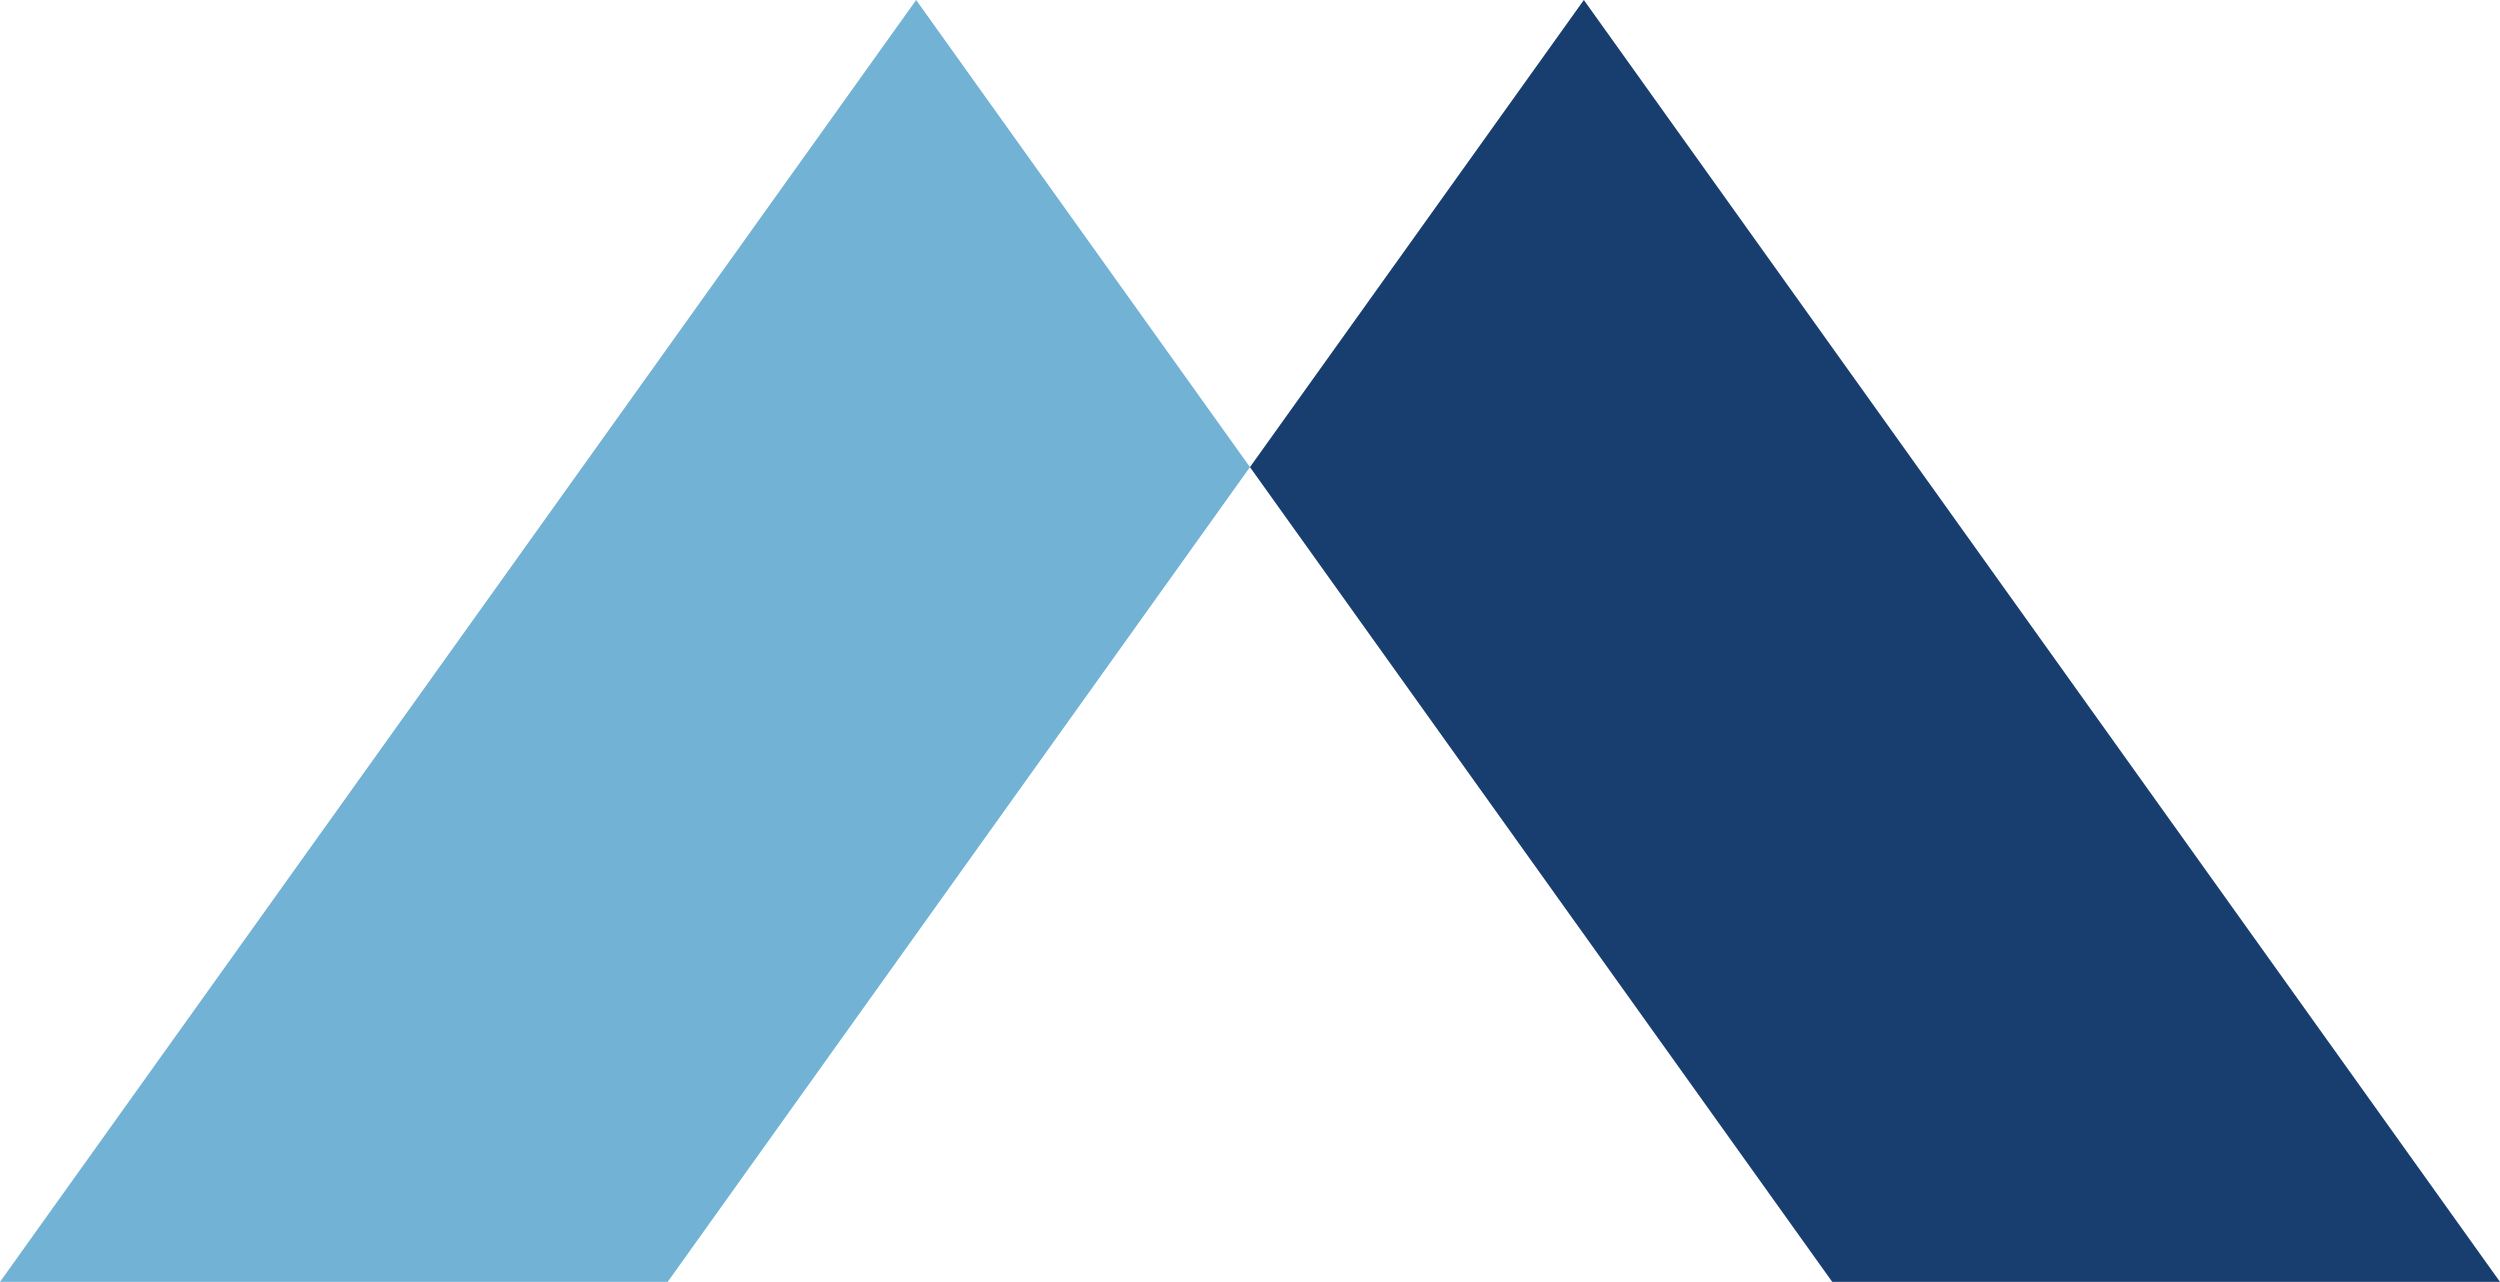
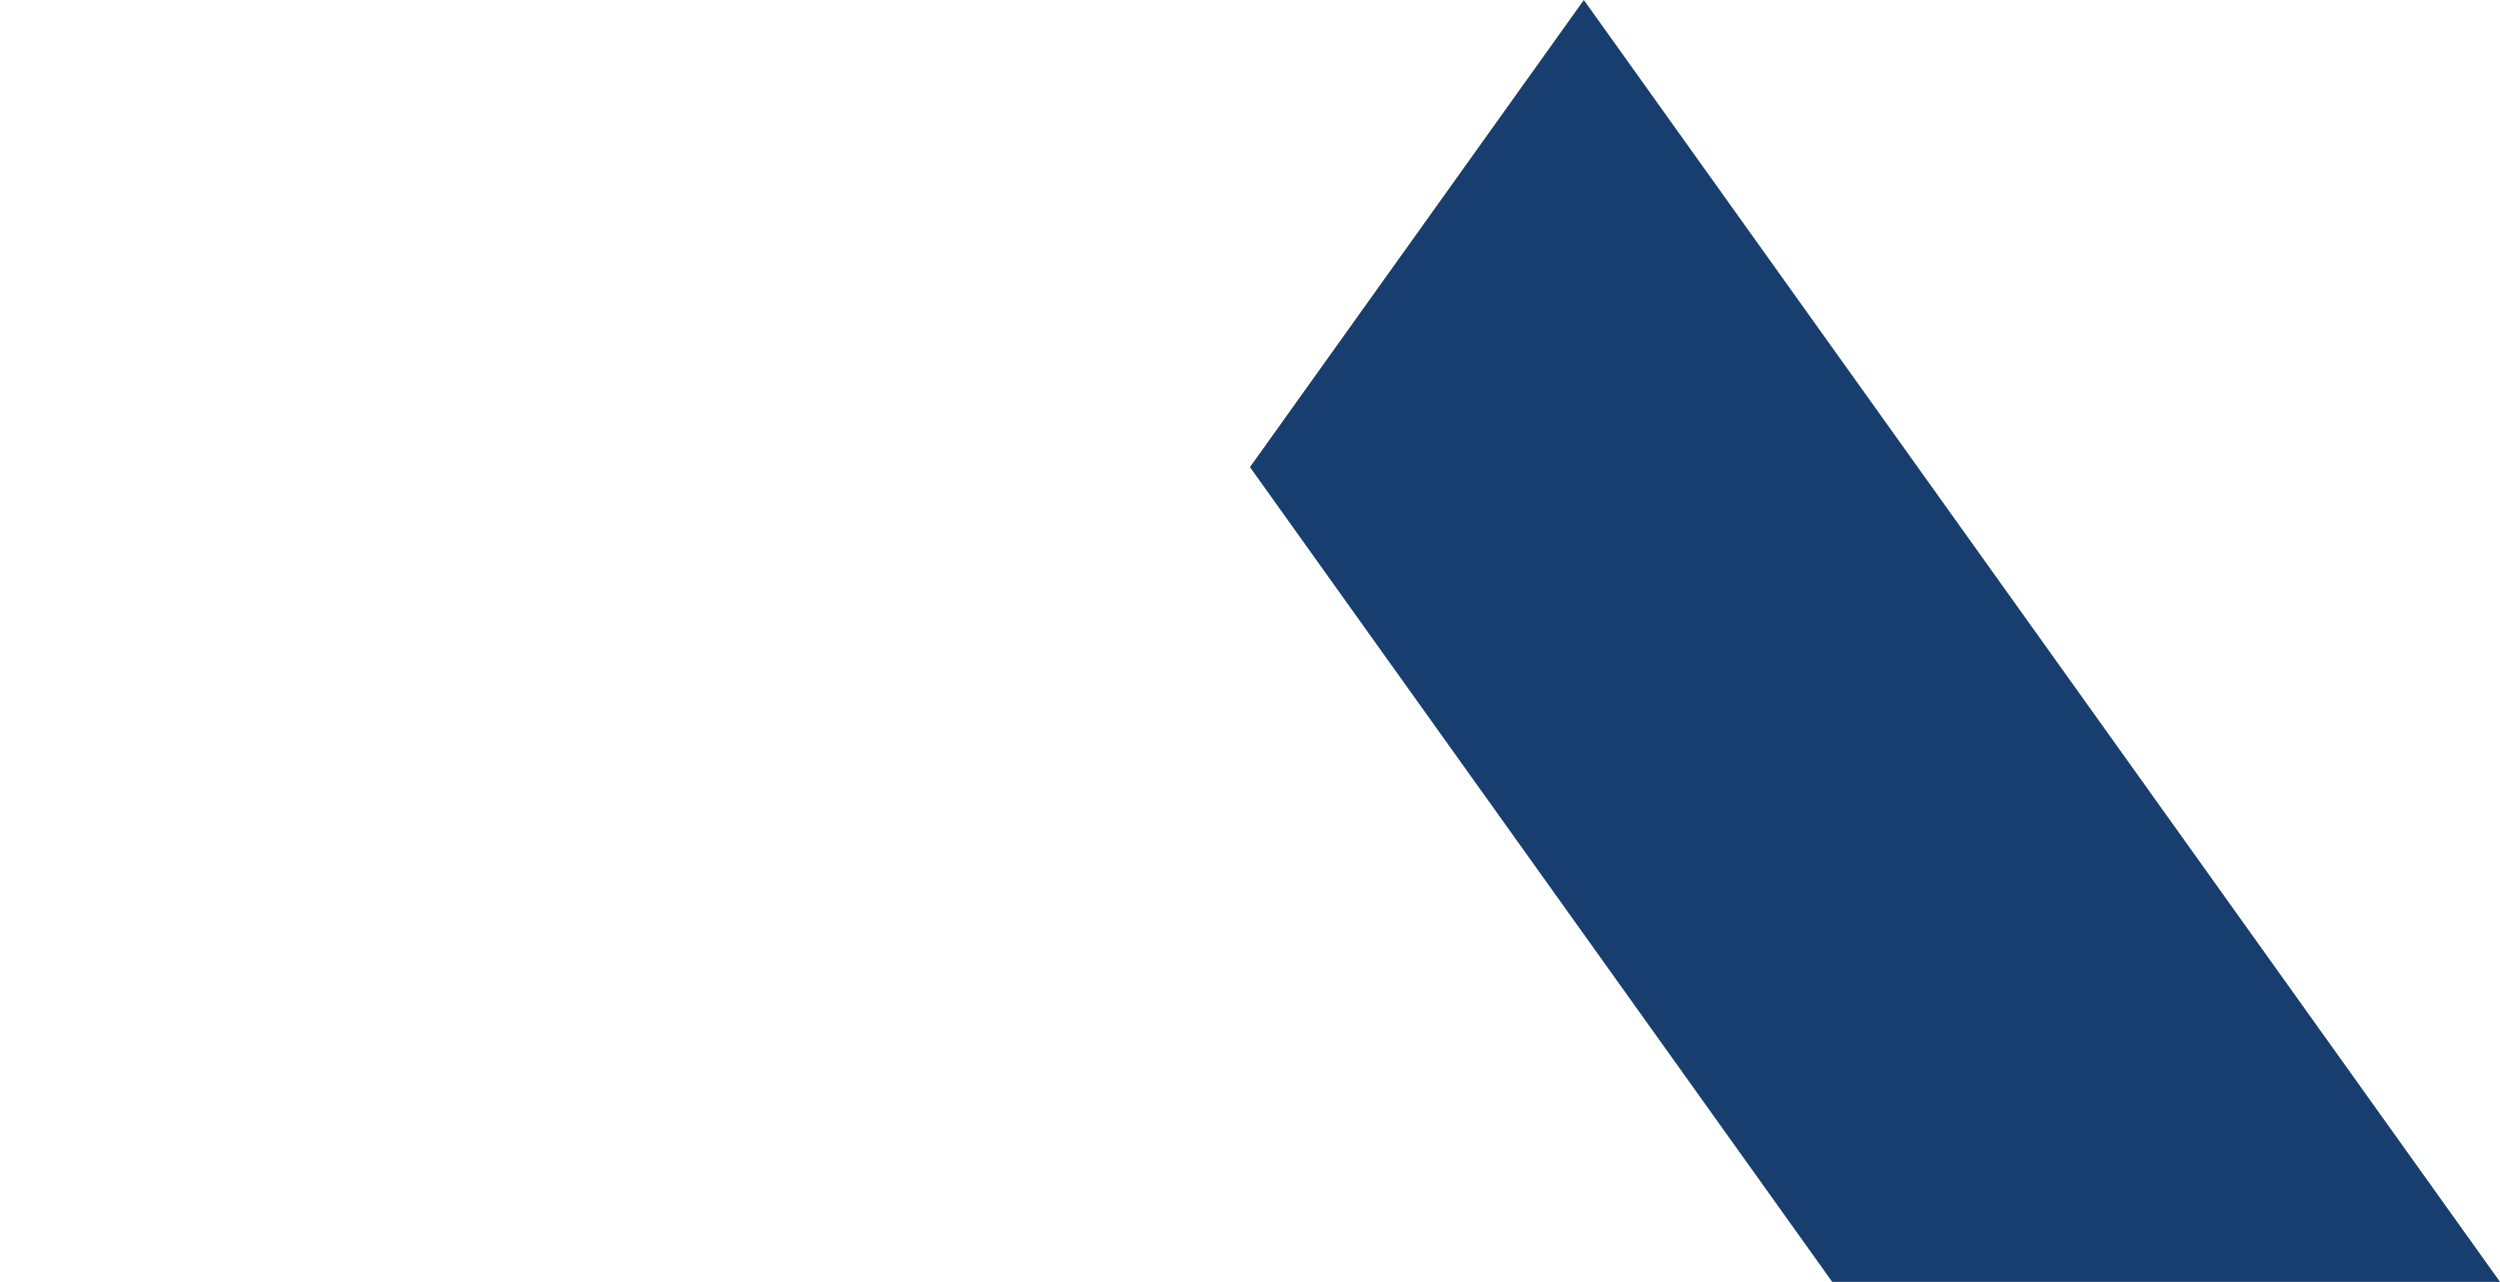
<svg xmlns="http://www.w3.org/2000/svg" id="Layer_2" data-name="Layer 2" viewBox="0 0 311.11 159.52">
  <defs>
    <style>      .cls-1 {        fill: #183d6f;      }      .cls-1, .cls-2 {        stroke-width: 0px;      }      .cls-2 {        fill: #72b3d5;      }    </style>
  </defs>
  <g id="Layer_1-2" data-name="Layer 1">
-     <polygon class="cls-2" points="155.55 58.13 83.09 159.52 0 159.52 114.01 0 155.55 58.13" />
    <polygon class="cls-1" points="311.11 159.52 228.01 159.52 155.55 58.13 197.1 0 311.11 159.52" />
  </g>
</svg>